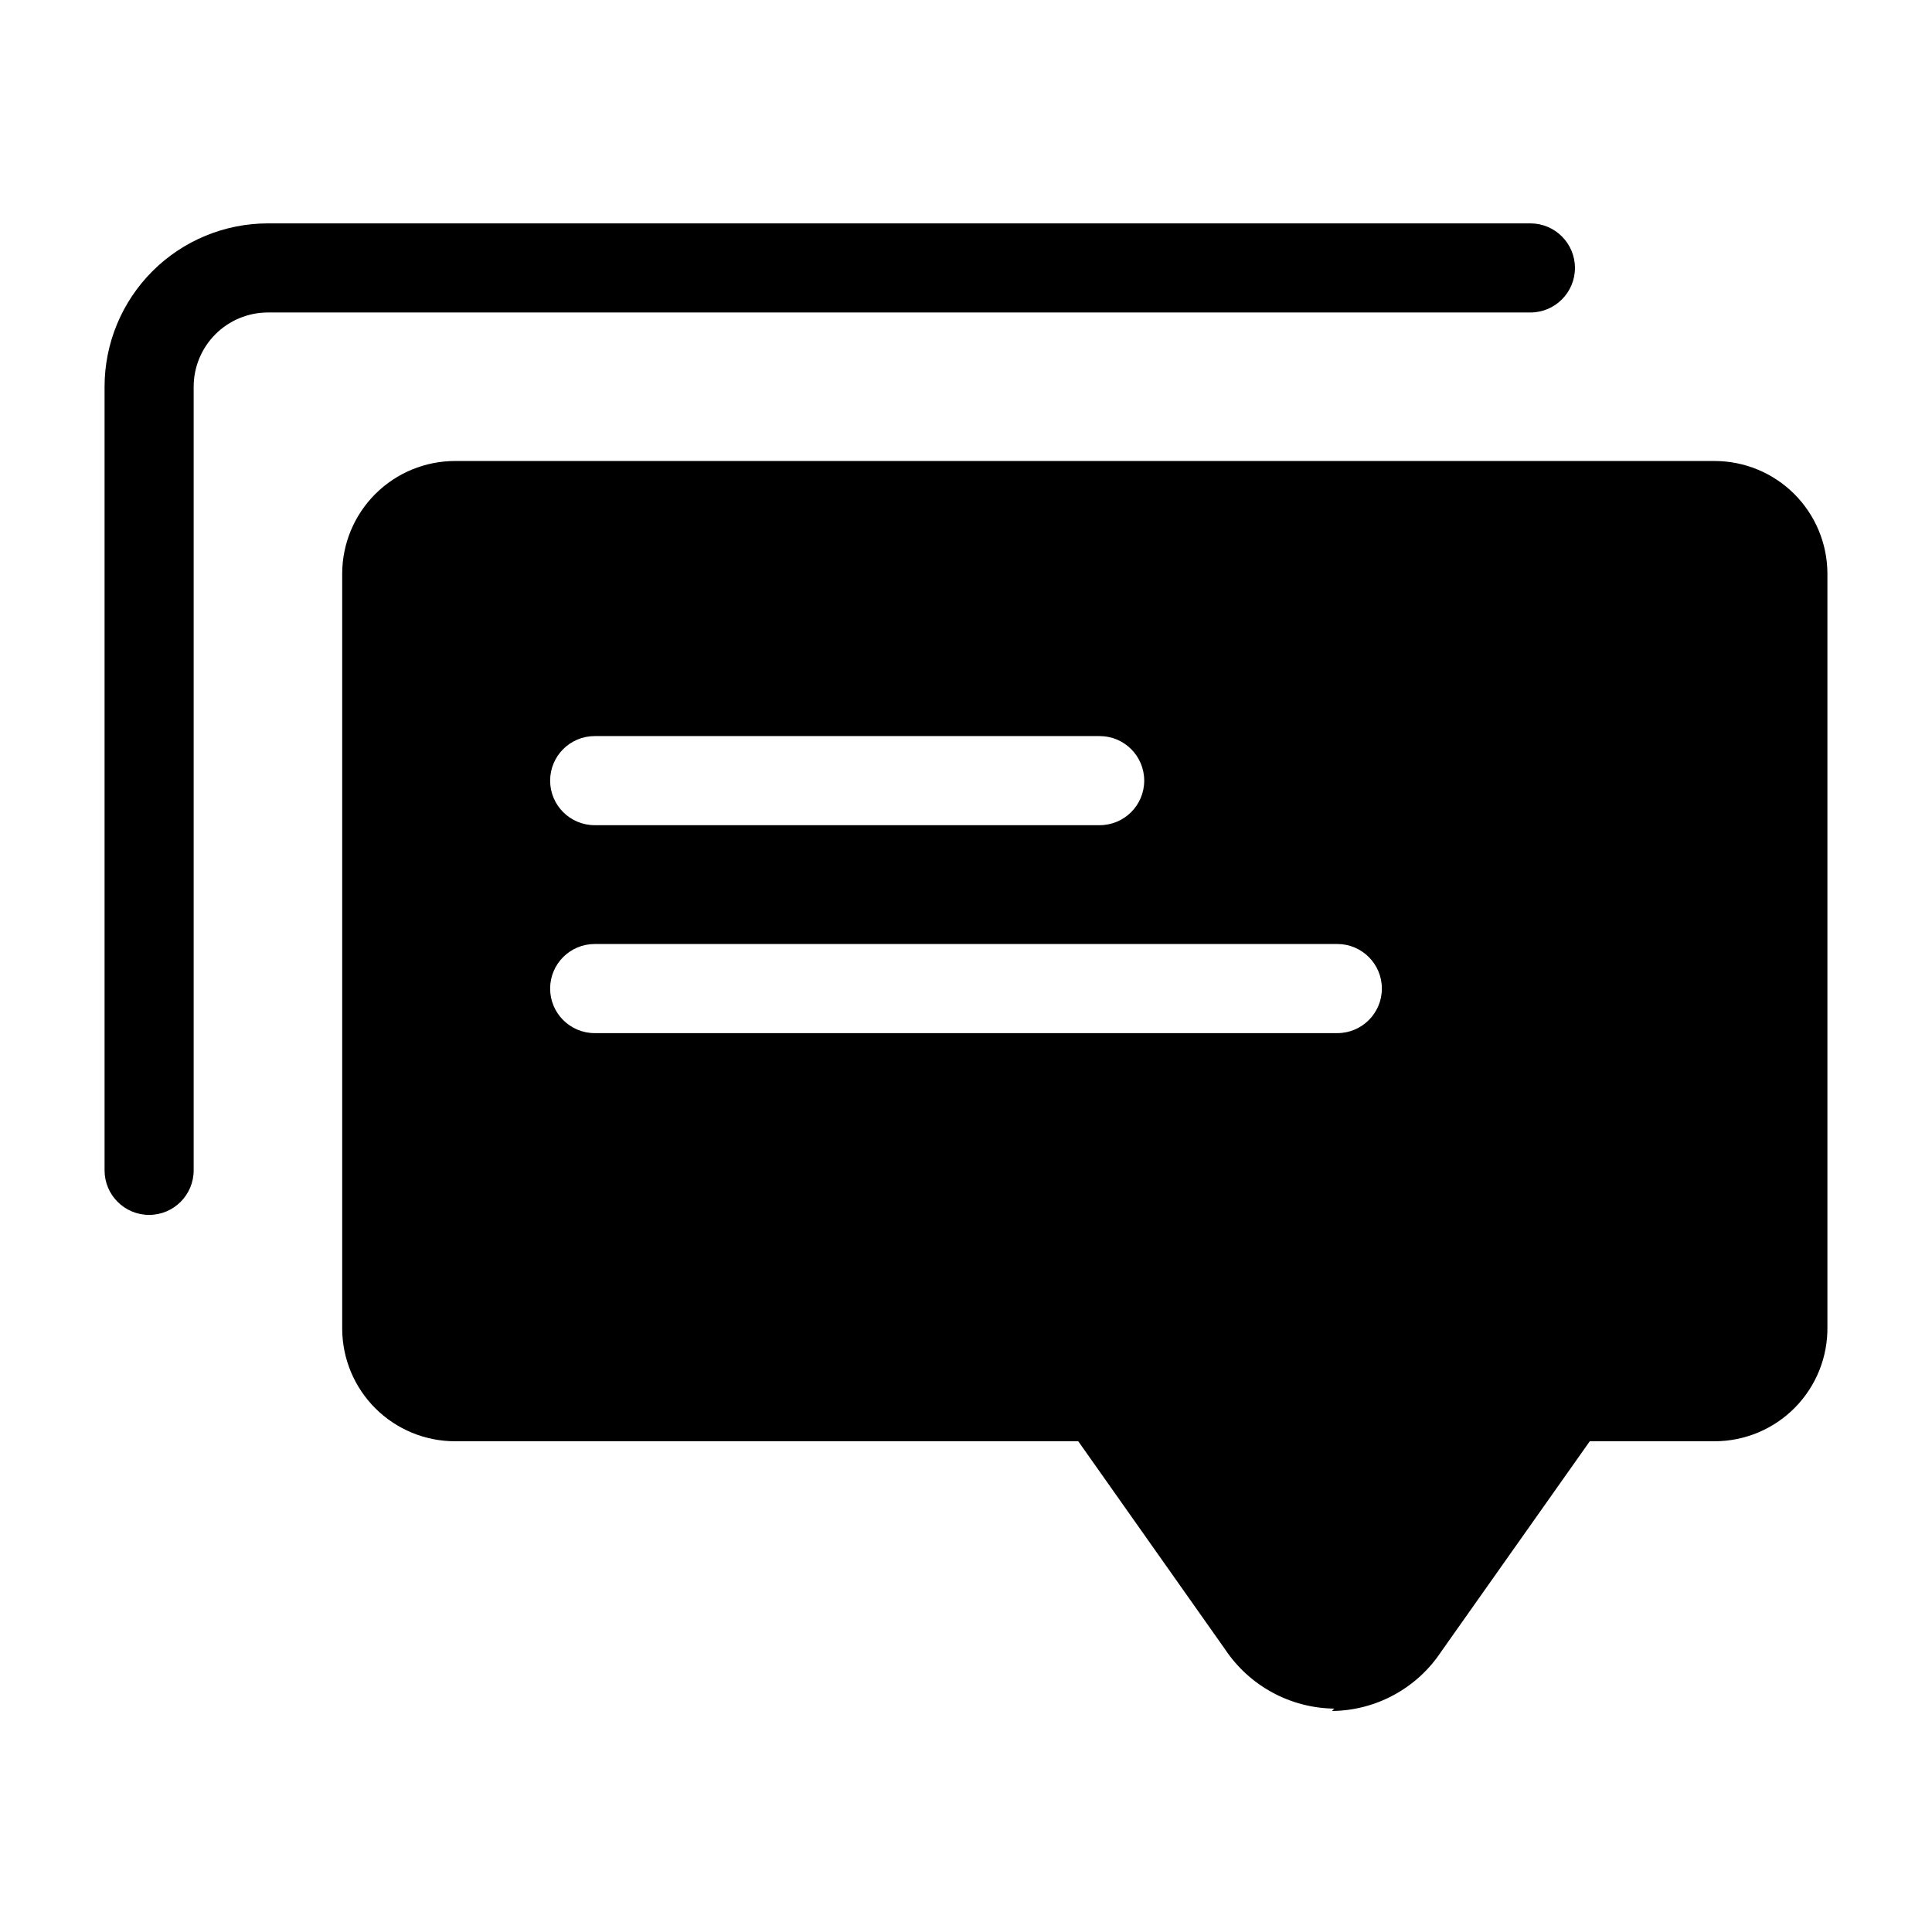
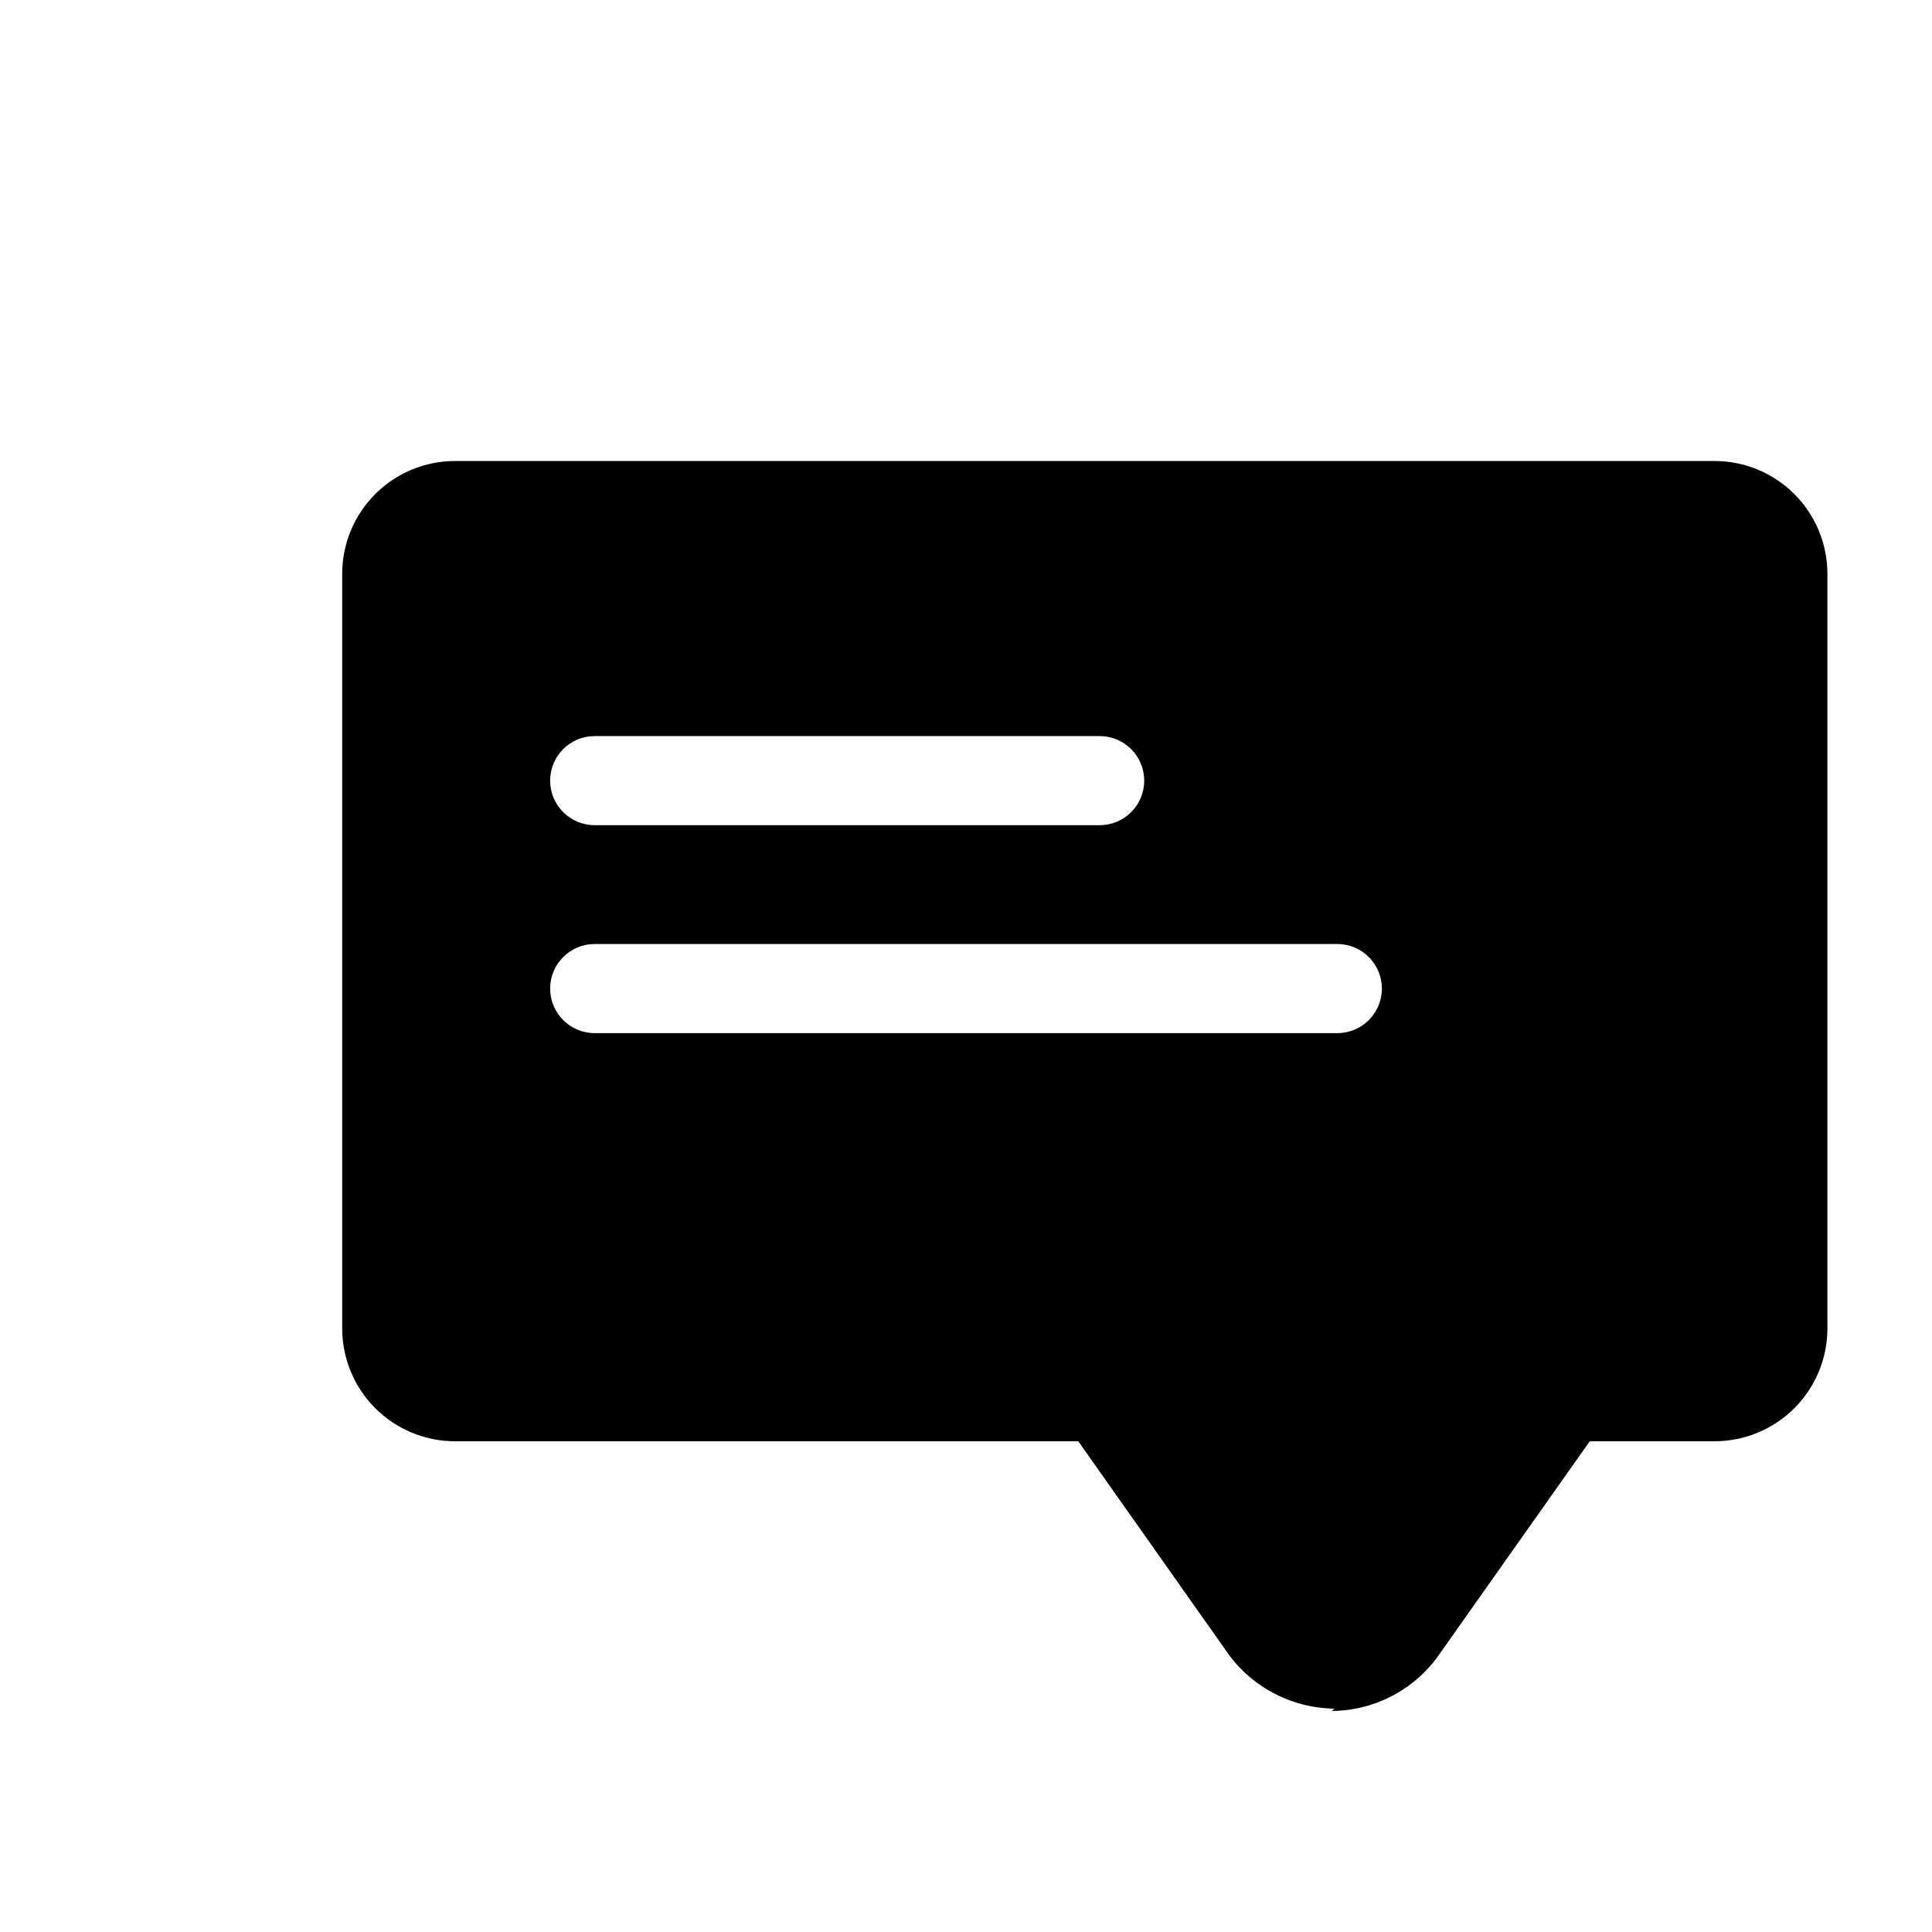
<svg xmlns="http://www.w3.org/2000/svg" fill="#000000" width="800px" height="800px" version="1.1" viewBox="144 144 512 512">
  <g>
    <path d="m598.38 277.98h-333.77c-4.777 0-9.359 1.887-12.75 5.25-3.391 3.359-5.316 7.926-5.359 12.699v199.64c0 4.801 1.91 9.406 5.305 12.801 3.394 3.394 8 5.305 12.805 5.305h166.89c3.133-0.004 6.07 1.523 7.871 4.094l39.359 57.148c4.391 6.262 11.559 9.992 19.207 9.992 7.648 0 14.816-3.731 19.207-9.992l39.516-57.152 0.004 0.004c1.797-2.57 4.738-4.098 7.871-4.094h33.852c4.773 0 9.355-1.887 12.746-5.25 3.391-3.359 5.316-7.926 5.359-12.699v-199.79c-0.043-4.773-1.969-9.34-5.359-12.699-3.391-3.363-7.973-5.25-12.746-5.25zm-296.78 61.09h133.82c6.523 0 11.809 5.285 11.809 11.809 0 6.519-5.285 11.805-11.809 11.805h-133.82c-6.519 0-11.809-5.285-11.809-11.805 0-6.523 5.289-11.809 11.809-11.809zm196.8 78.719h-196.8c-6.519 0-11.809-5.285-11.809-11.809 0-6.519 5.289-11.809 11.809-11.809h196.8c6.523 0 11.809 5.289 11.809 11.809 0 6.523-5.285 11.809-11.809 11.809z" />
    <path d="m497.61 596.8c-11.668-0.137-22.512-6.027-28.973-15.746l-38.887-55.105h-165.15c-7.91 0-15.492-3.129-21.098-8.703-5.606-5.578-8.777-13.145-8.816-21.051v-200.27c0.039-7.906 3.211-15.473 8.816-21.051 5.606-5.574 13.188-8.703 21.098-8.703h333.77c7.906 0 15.488 3.129 21.094 8.703 5.606 5.578 8.777 13.145 8.82 21.051v199.64c0.125 8.012-2.973 15.746-8.594 21.457-5.625 5.711-13.305 8.93-21.32 8.926h-33.062l-39.363 55.734c-6.438 9.738-17.293 15.641-28.969 15.746zm-233.01-307.01c-3.418 0-6.215 2.727-6.301 6.141v199.64c0.086 3.414 2.883 6.141 6.301 6.137h166.89c7.047 0.008 13.641 3.481 17.633 9.289l39.516 57.152c2.262 2.977 5.789 4.723 9.527 4.723 3.738 0 7.262-1.746 9.523-4.723l39.516-57.152h0.004c3.988-5.809 10.582-9.281 17.633-9.289h33.535c3.418 0.004 6.211-2.723 6.297-6.137v-199.64c-0.086-3.414-2.879-6.141-6.297-6.141z" />
-     <path d="m183.52 465.96c-6.523 0-11.809-5.285-11.809-11.809v-207.66c0-11.48 4.559-22.492 12.68-30.613s19.133-12.68 30.617-12.68h334.56c6.523 0 11.809 5.285 11.809 11.809 0 6.519-5.285 11.805-11.809 11.805h-334.56c-5.223 0-10.227 2.074-13.918 5.766s-5.766 8.695-5.766 13.914v207.66c0 6.523-5.285 11.809-11.805 11.809z" />
  </g>
</svg>